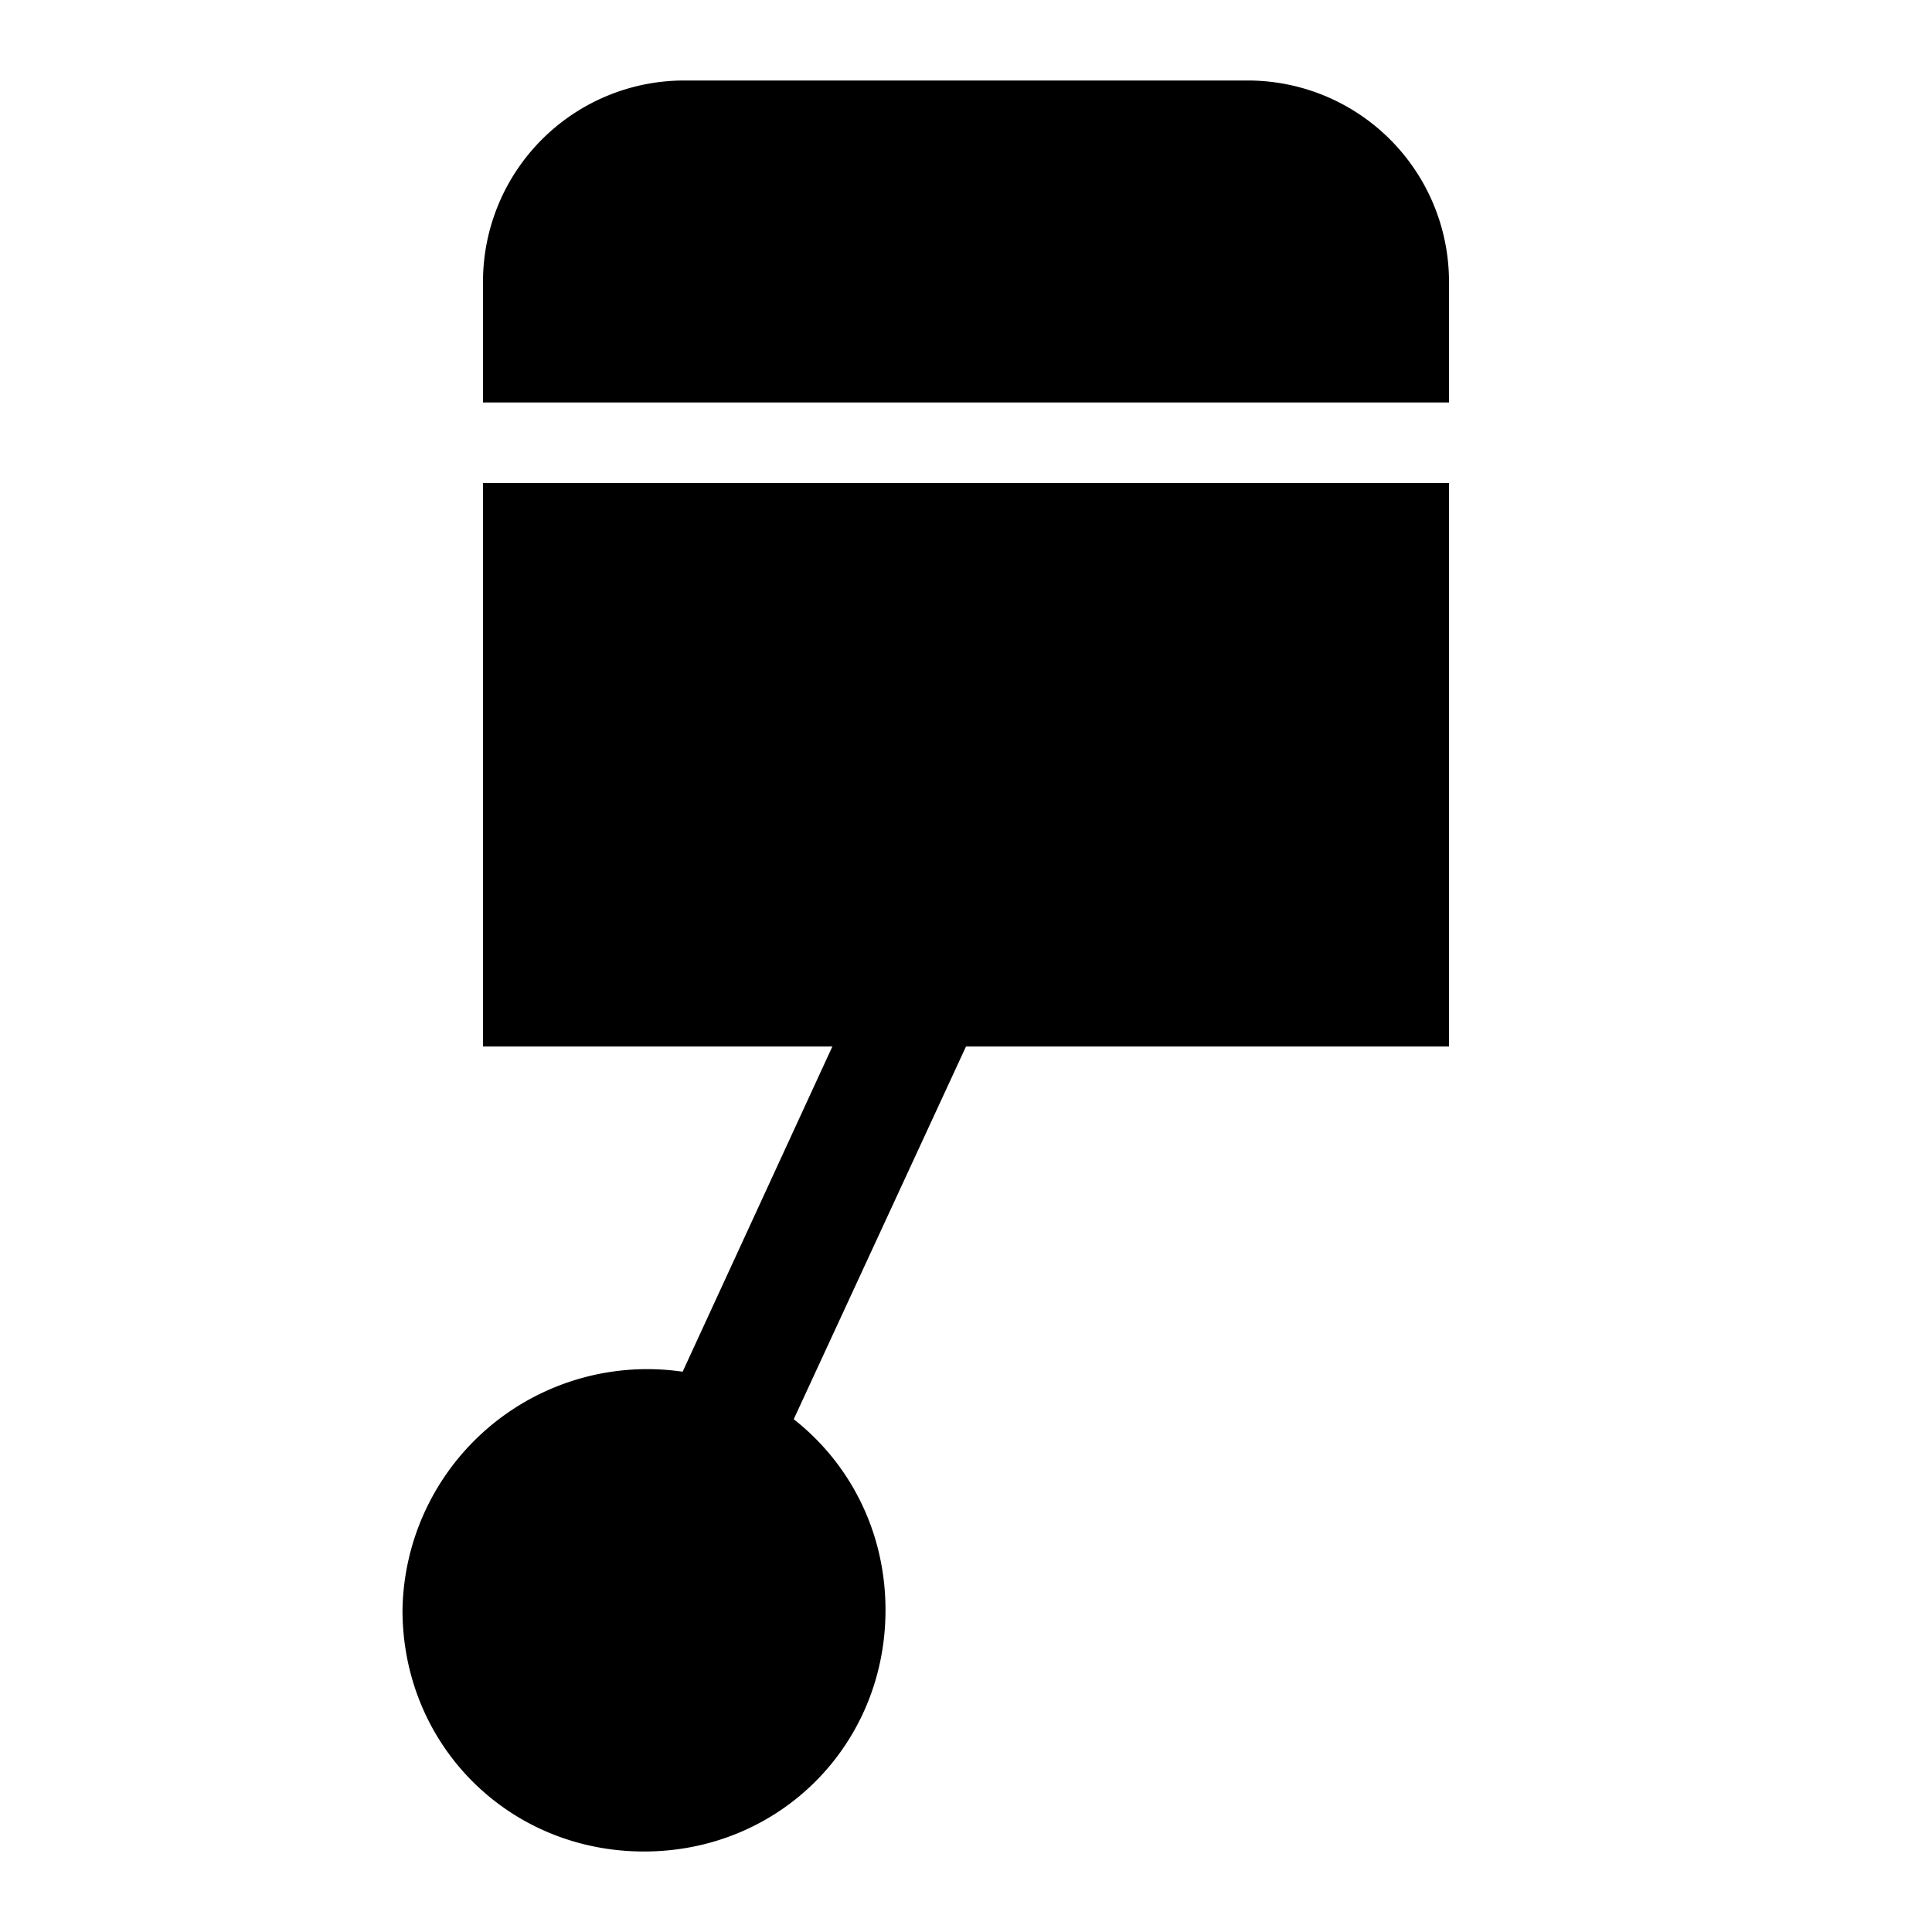
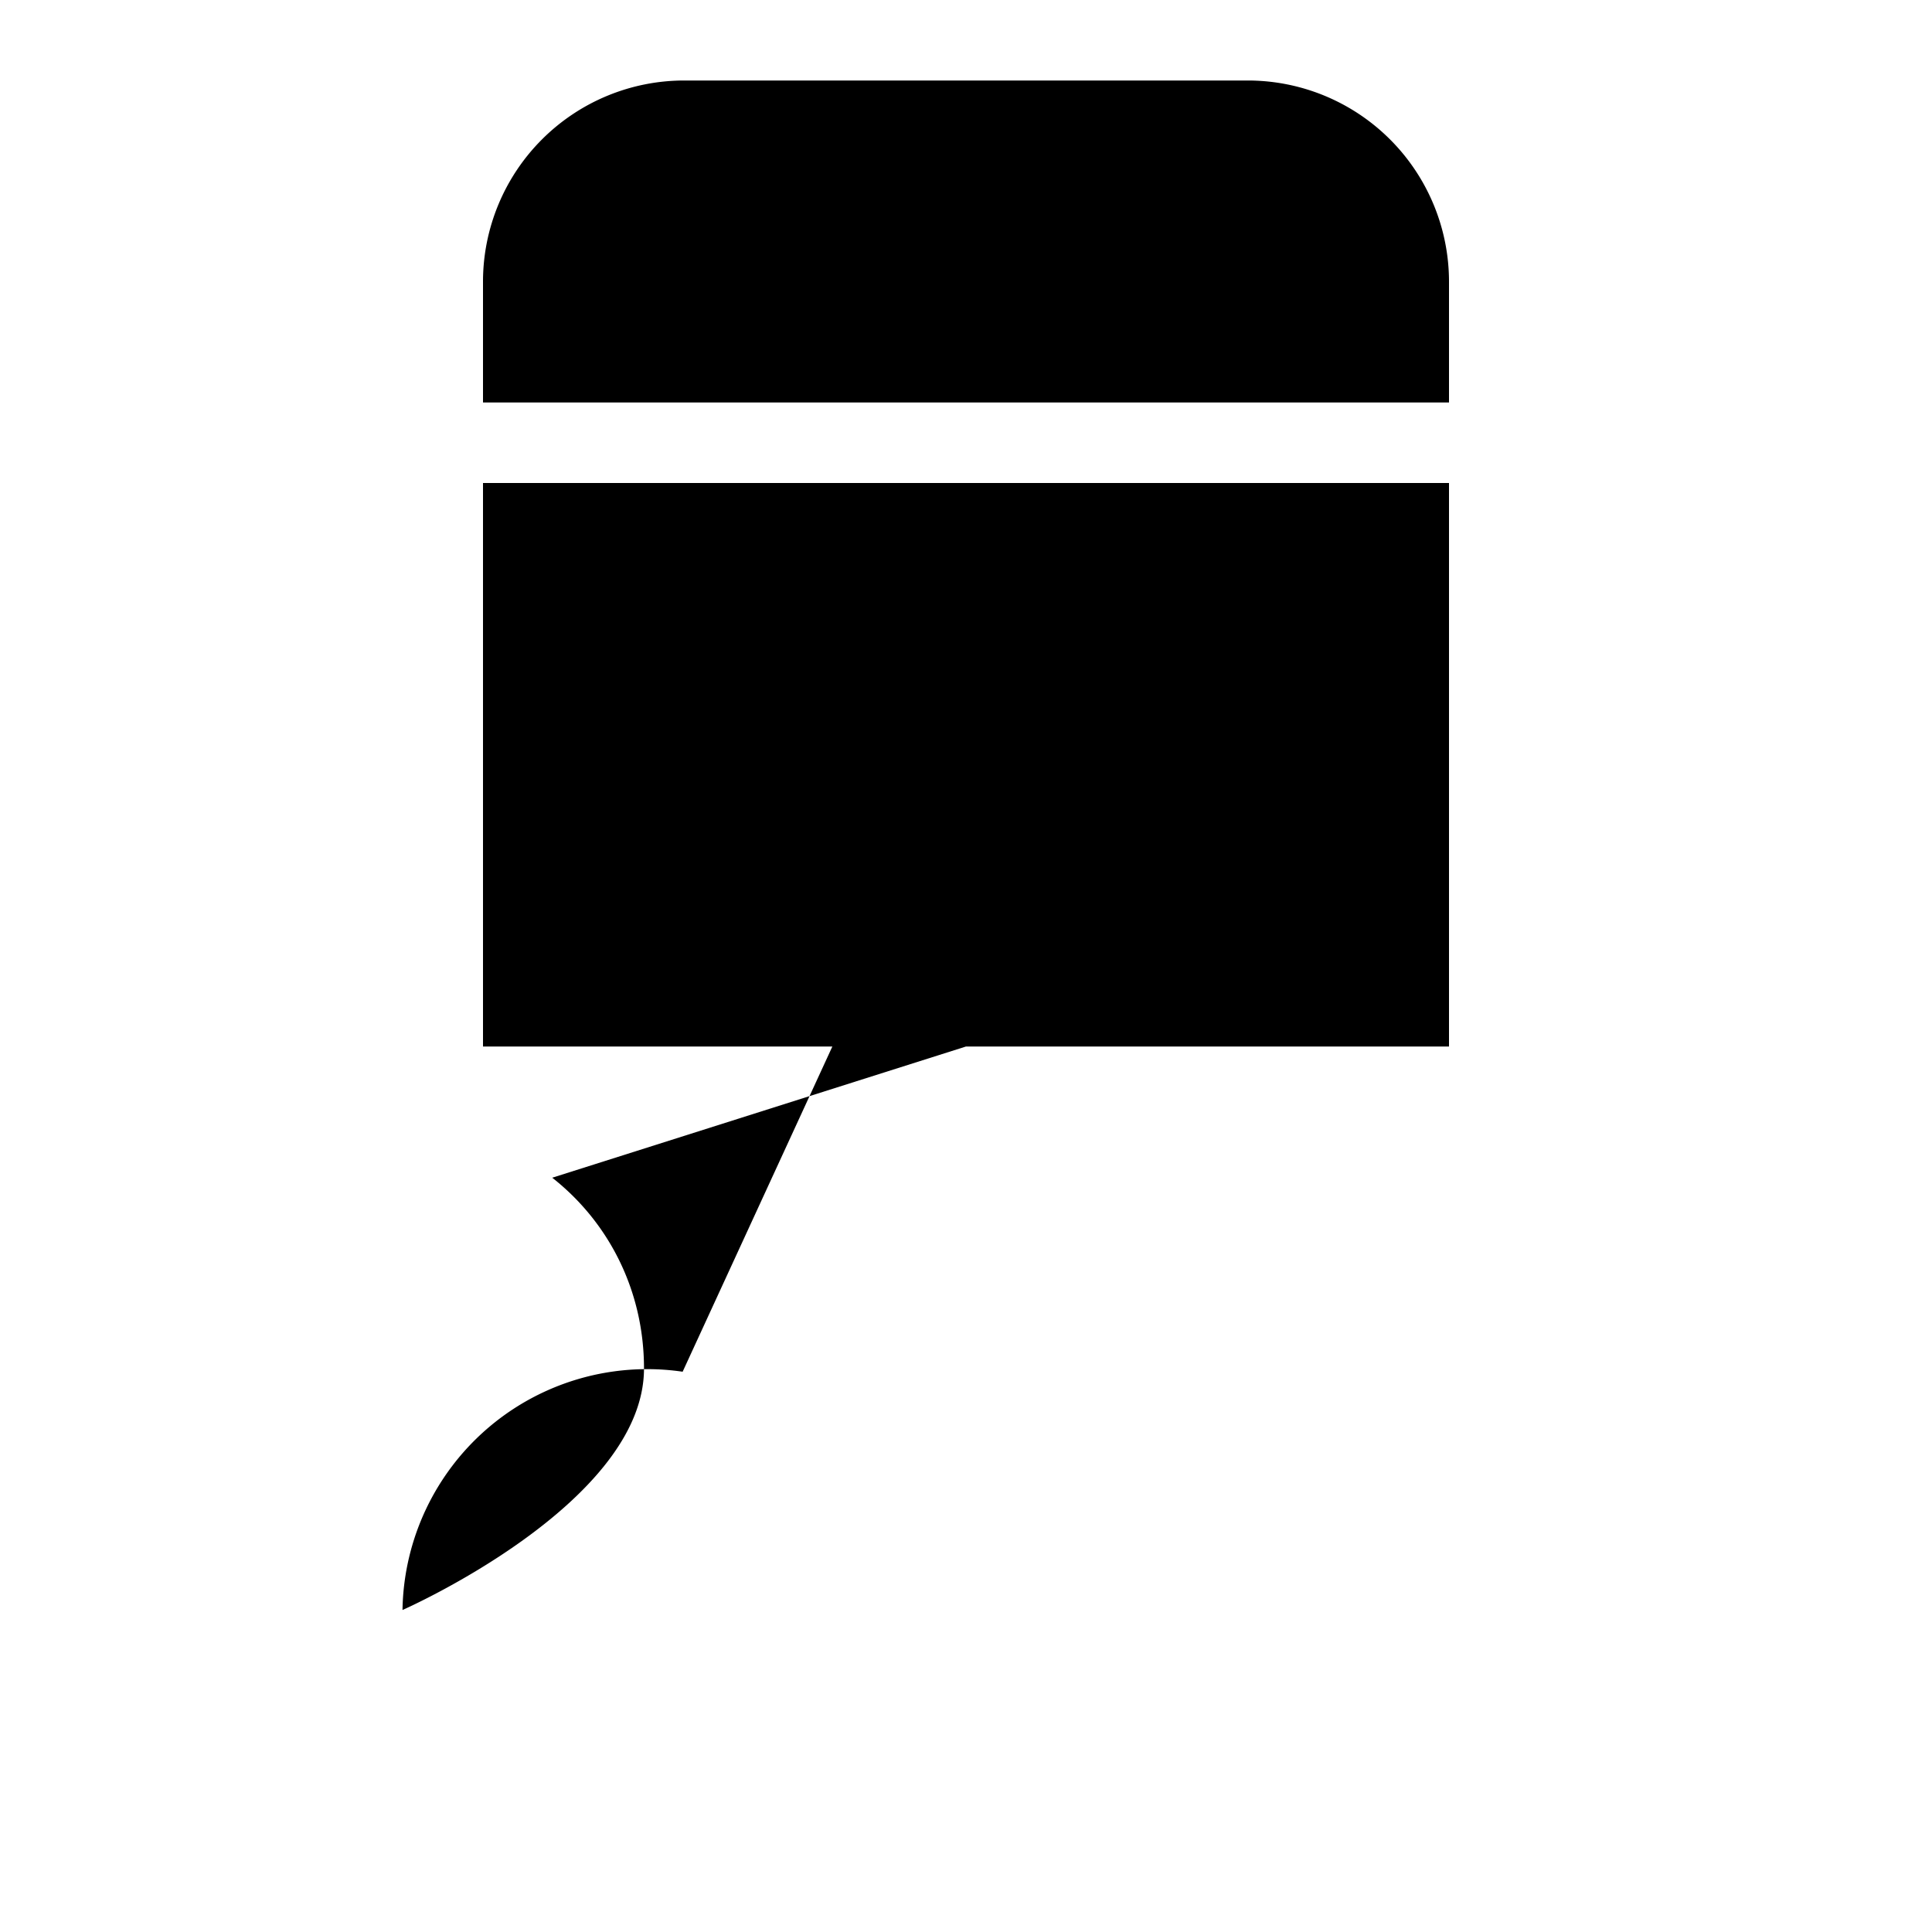
<svg xmlns="http://www.w3.org/2000/svg" width="24" height="24" fill="none">
-   <path fill="currentColor" d="M8.5 1A2.5 2.5 0 0 0 6 3.5V5h12V3.5A2.5 2.5 0 0 0 15.5 1h-7ZM18 6H6v7h4.34l-1.86 4.04A3.04 3.04 0 0 0 5 20c0 1.68 1.32 3 3 3s3-1.32 3-3c0-.97-.44-1.82-1.14-2.37L12 13h6V6Z" />
+   <path fill="currentColor" d="M8.5 1A2.5 2.5 0 0 0 6 3.5V5h12V3.5A2.5 2.5 0 0 0 15.5 1h-7ZM18 6H6v7h4.34l-1.86 4.04A3.04 3.04 0 0 0 5 20s3-1.32 3-3c0-.97-.44-1.82-1.14-2.37L12 13h6V6Z" />
</svg>